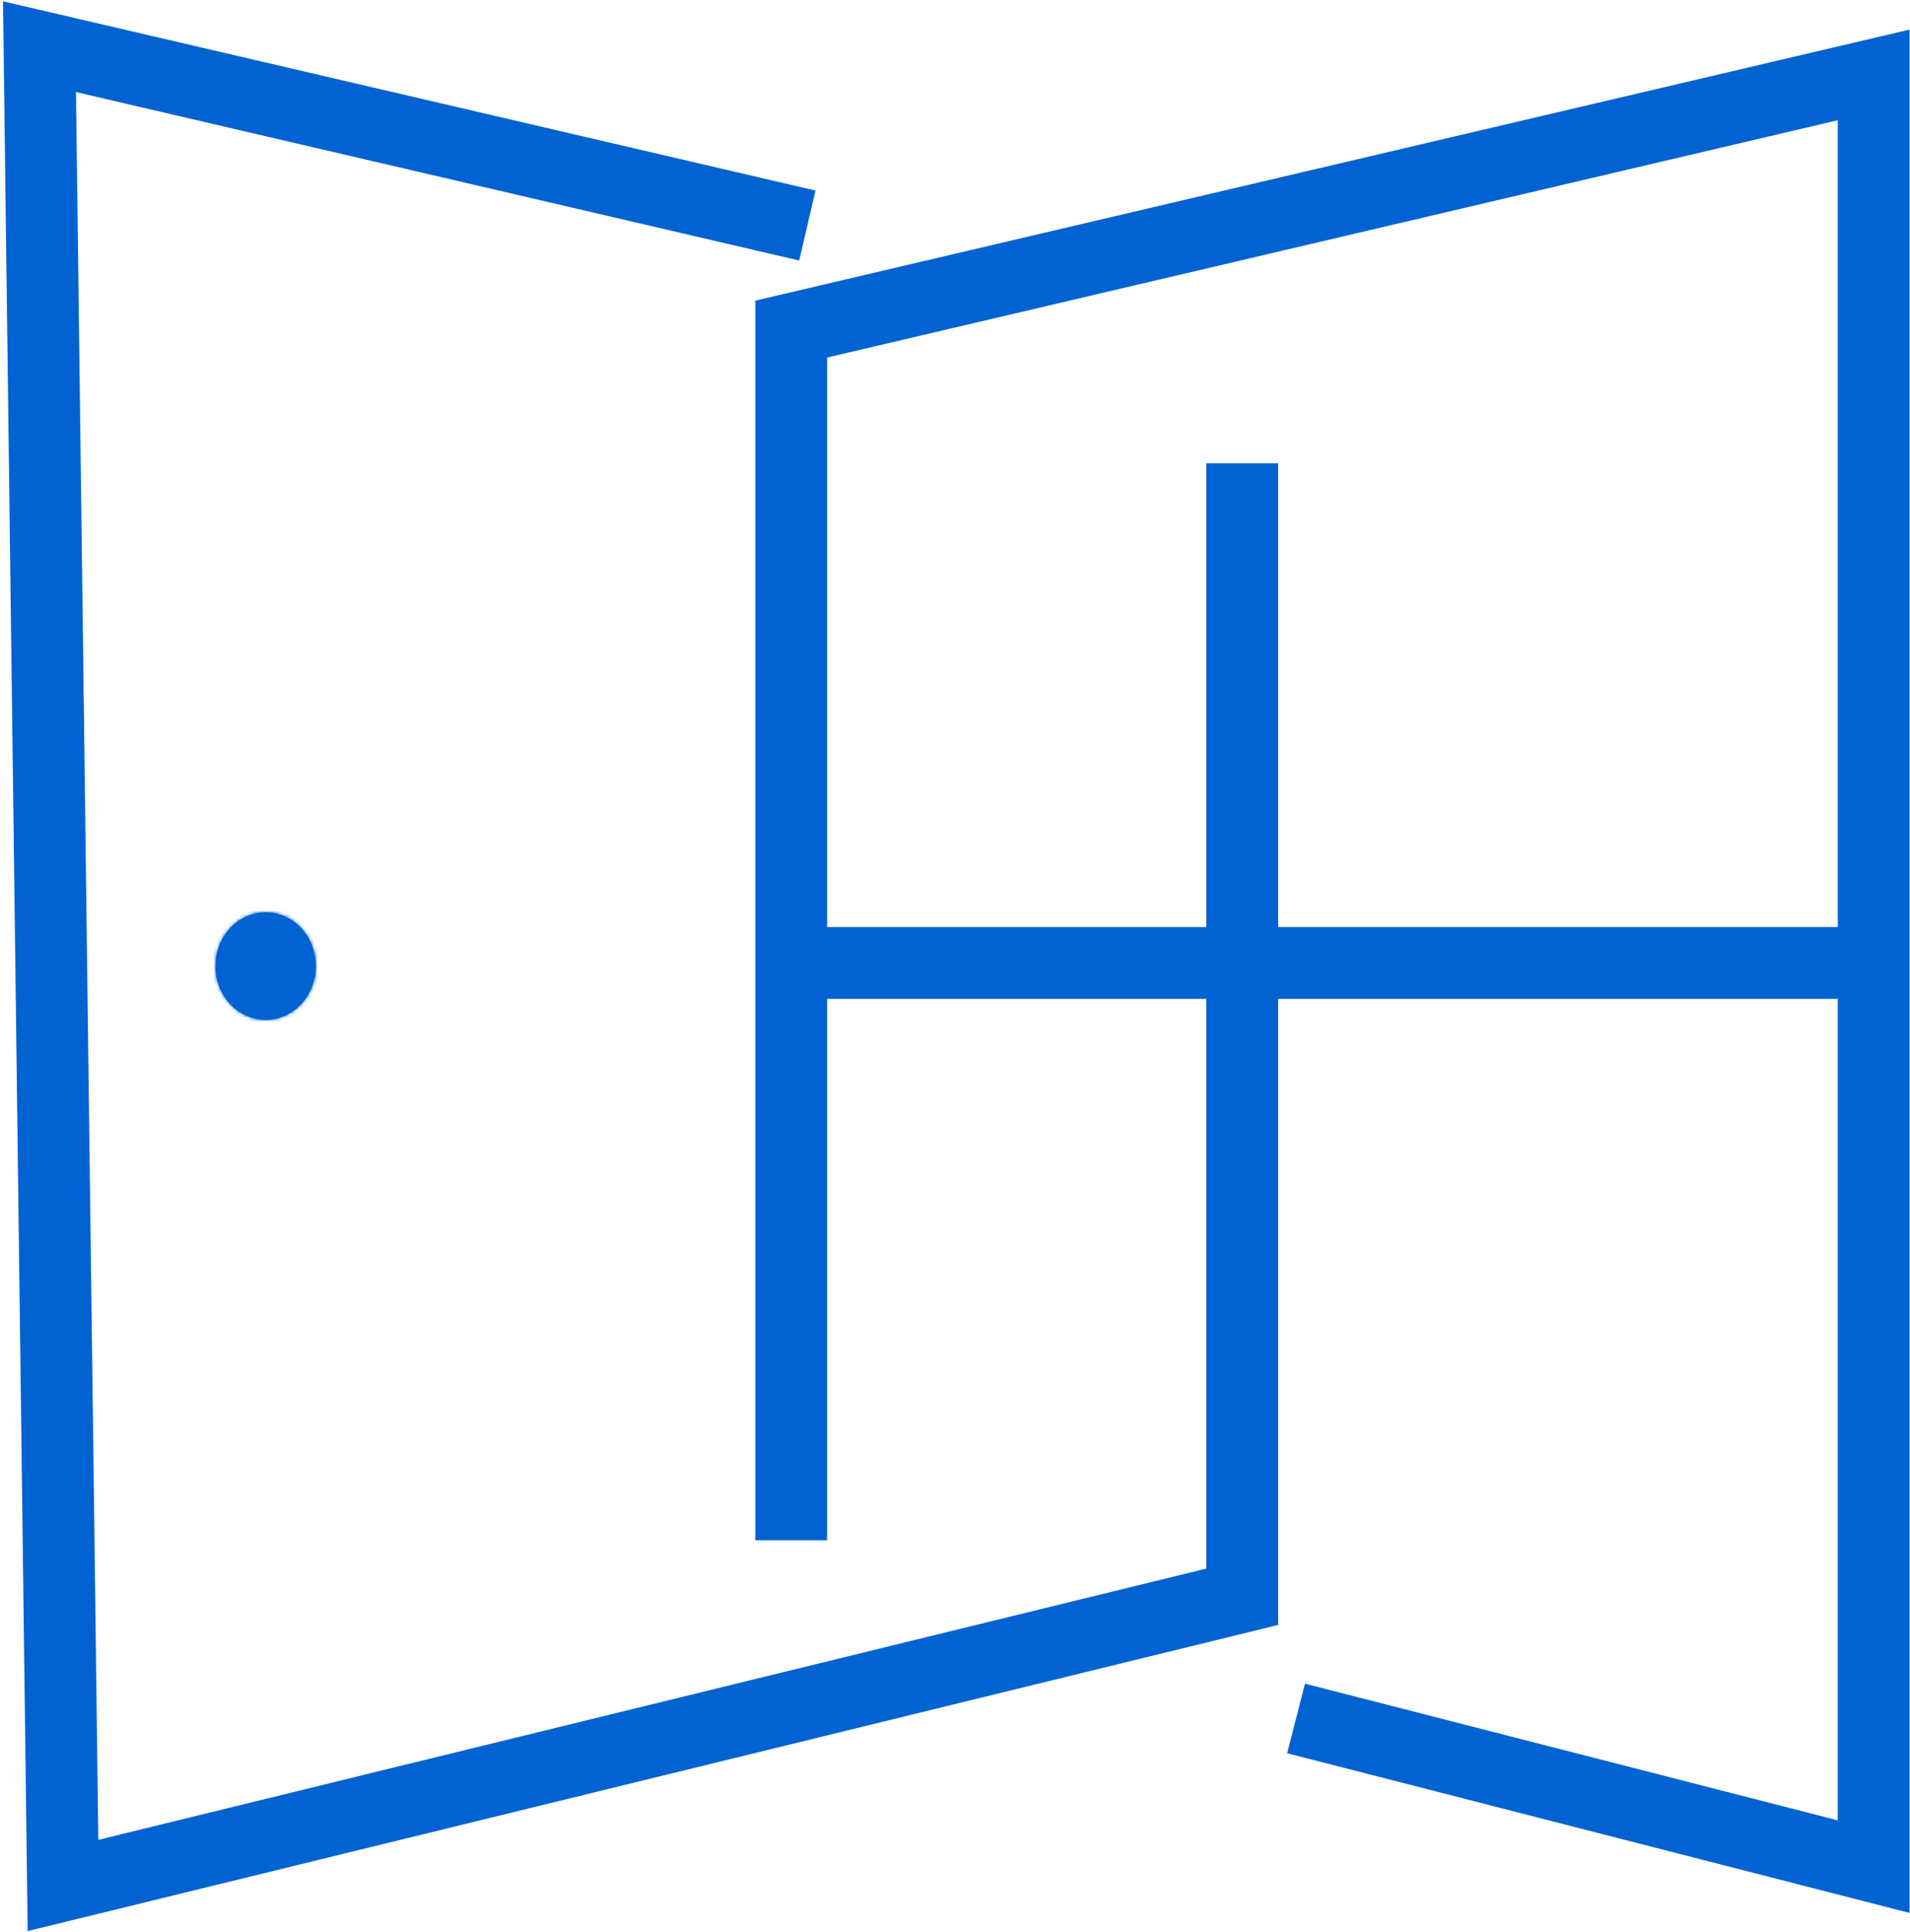
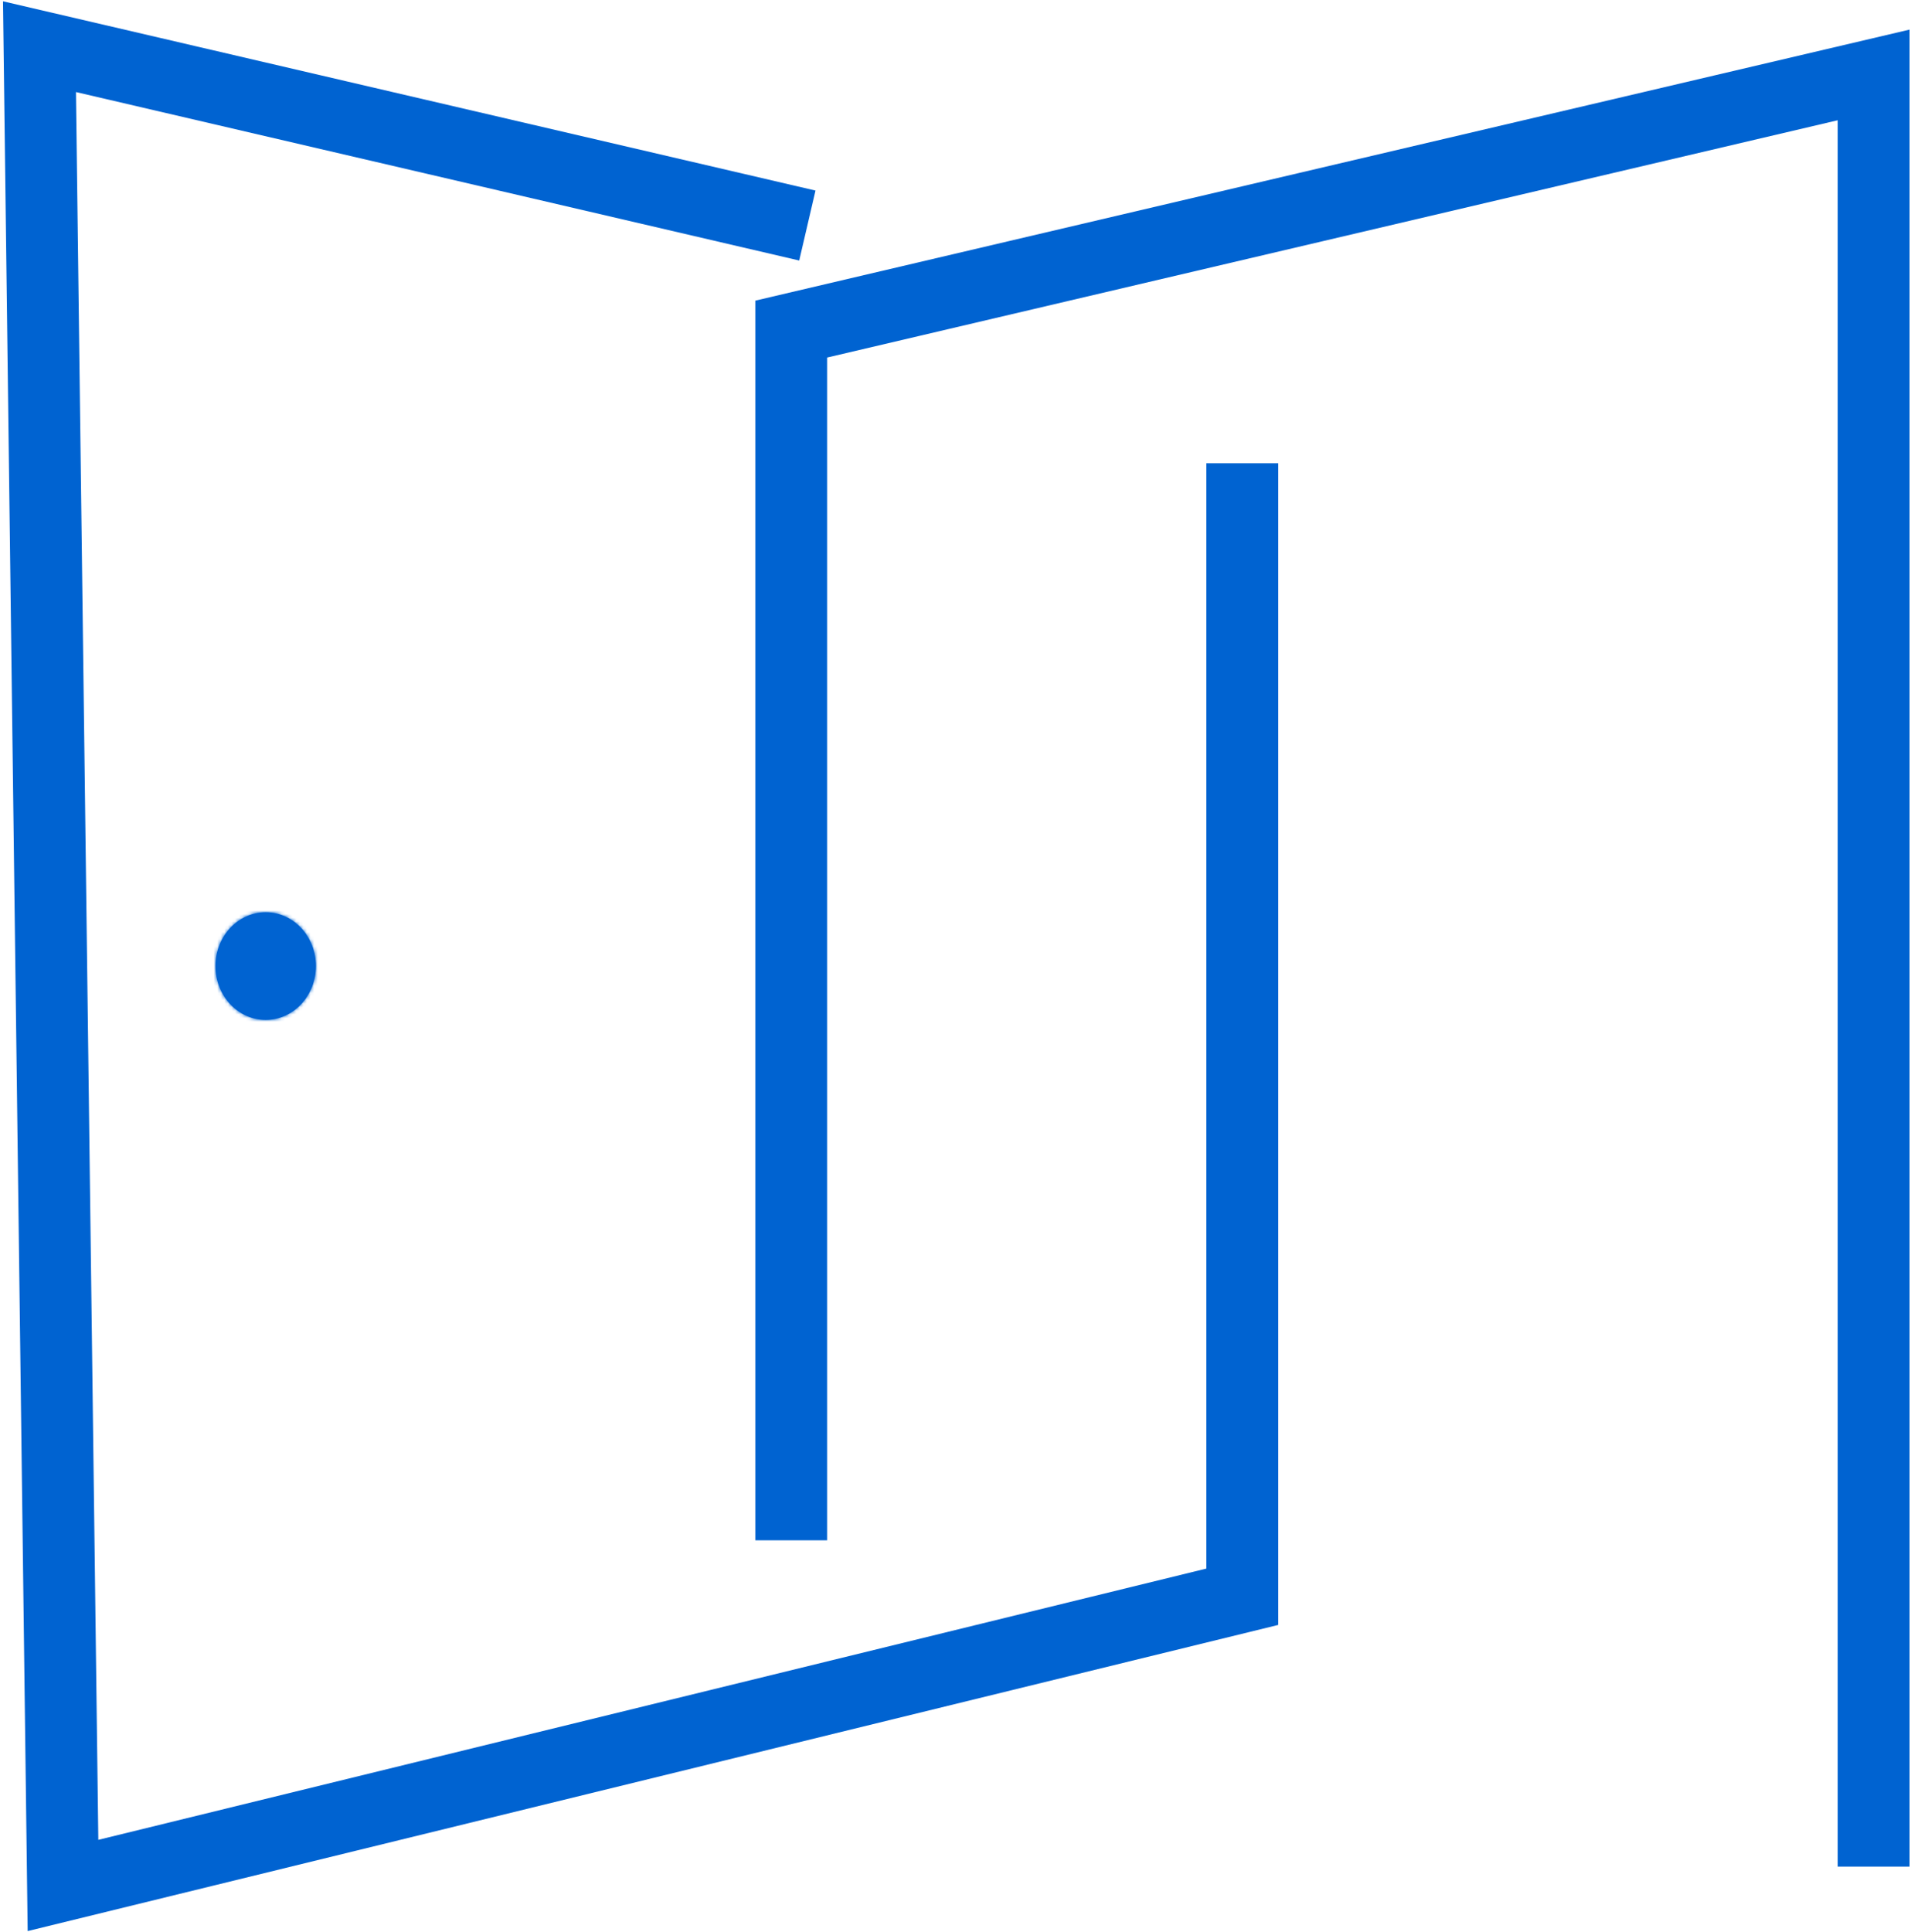
<svg xmlns="http://www.w3.org/2000/svg" width="532" height="538" viewBox="0 0 532 538" fill="none">
  <path d="M224.876 62.802L11 13L17.547 525L346 444.618V129" stroke="#0063D1" stroke-width="20" />
-   <path d="M220.382 428.891V91.635L521.882 20.863V519.758L361 478.5" stroke="#0063D1" stroke-width="20" />
-   <path d="M222.366 268.126H517.915" stroke="#0063D1" stroke-width="20" />
+   <path d="M220.382 428.891V91.635L521.882 20.863V519.758" stroke="#0063D1" stroke-width="20" />
  <mask id="path-4-inside-1_45_78" fill="white">
    <ellipse cx="74" cy="269" rx="14" ry="15" />
  </mask>
  <ellipse cx="74" cy="269" rx="14" ry="15" fill="#0063D1" />
  <path d="M88 269H63C63 265.13 66.328 259 74 259V284V309C97.136 309 113 289.439 113 269H88ZM74 284V259C81.672 259 85 265.13 85 269H60H35C35 289.439 50.864 309 74 309V284ZM60 269H85C85 272.87 81.672 279 74 279V254V229C50.864 229 35 248.561 35 269H60ZM74 254V279C66.328 279 63 272.87 63 269H88H113C113 248.561 97.136 229 74 229V254Z" fill="#0063D1" mask="url(#path-4-inside-1_45_78)" />
</svg>